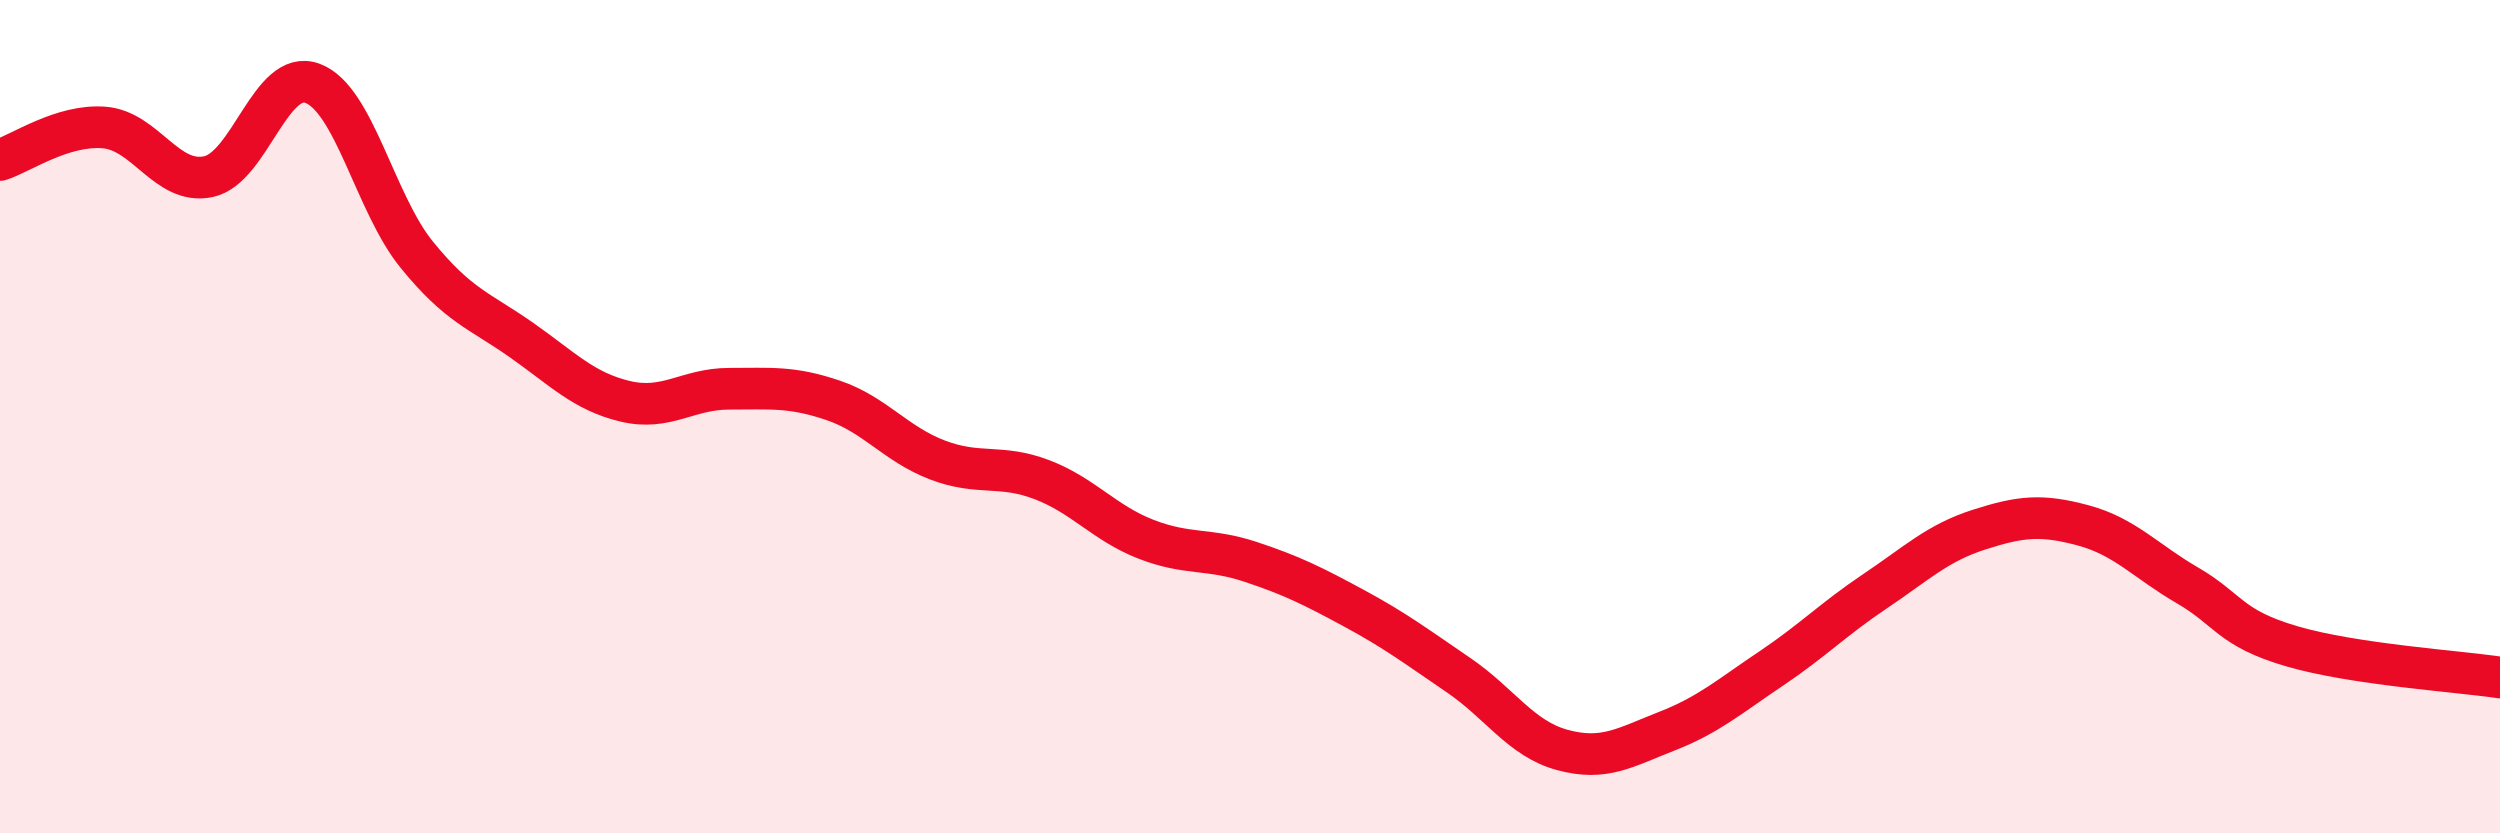
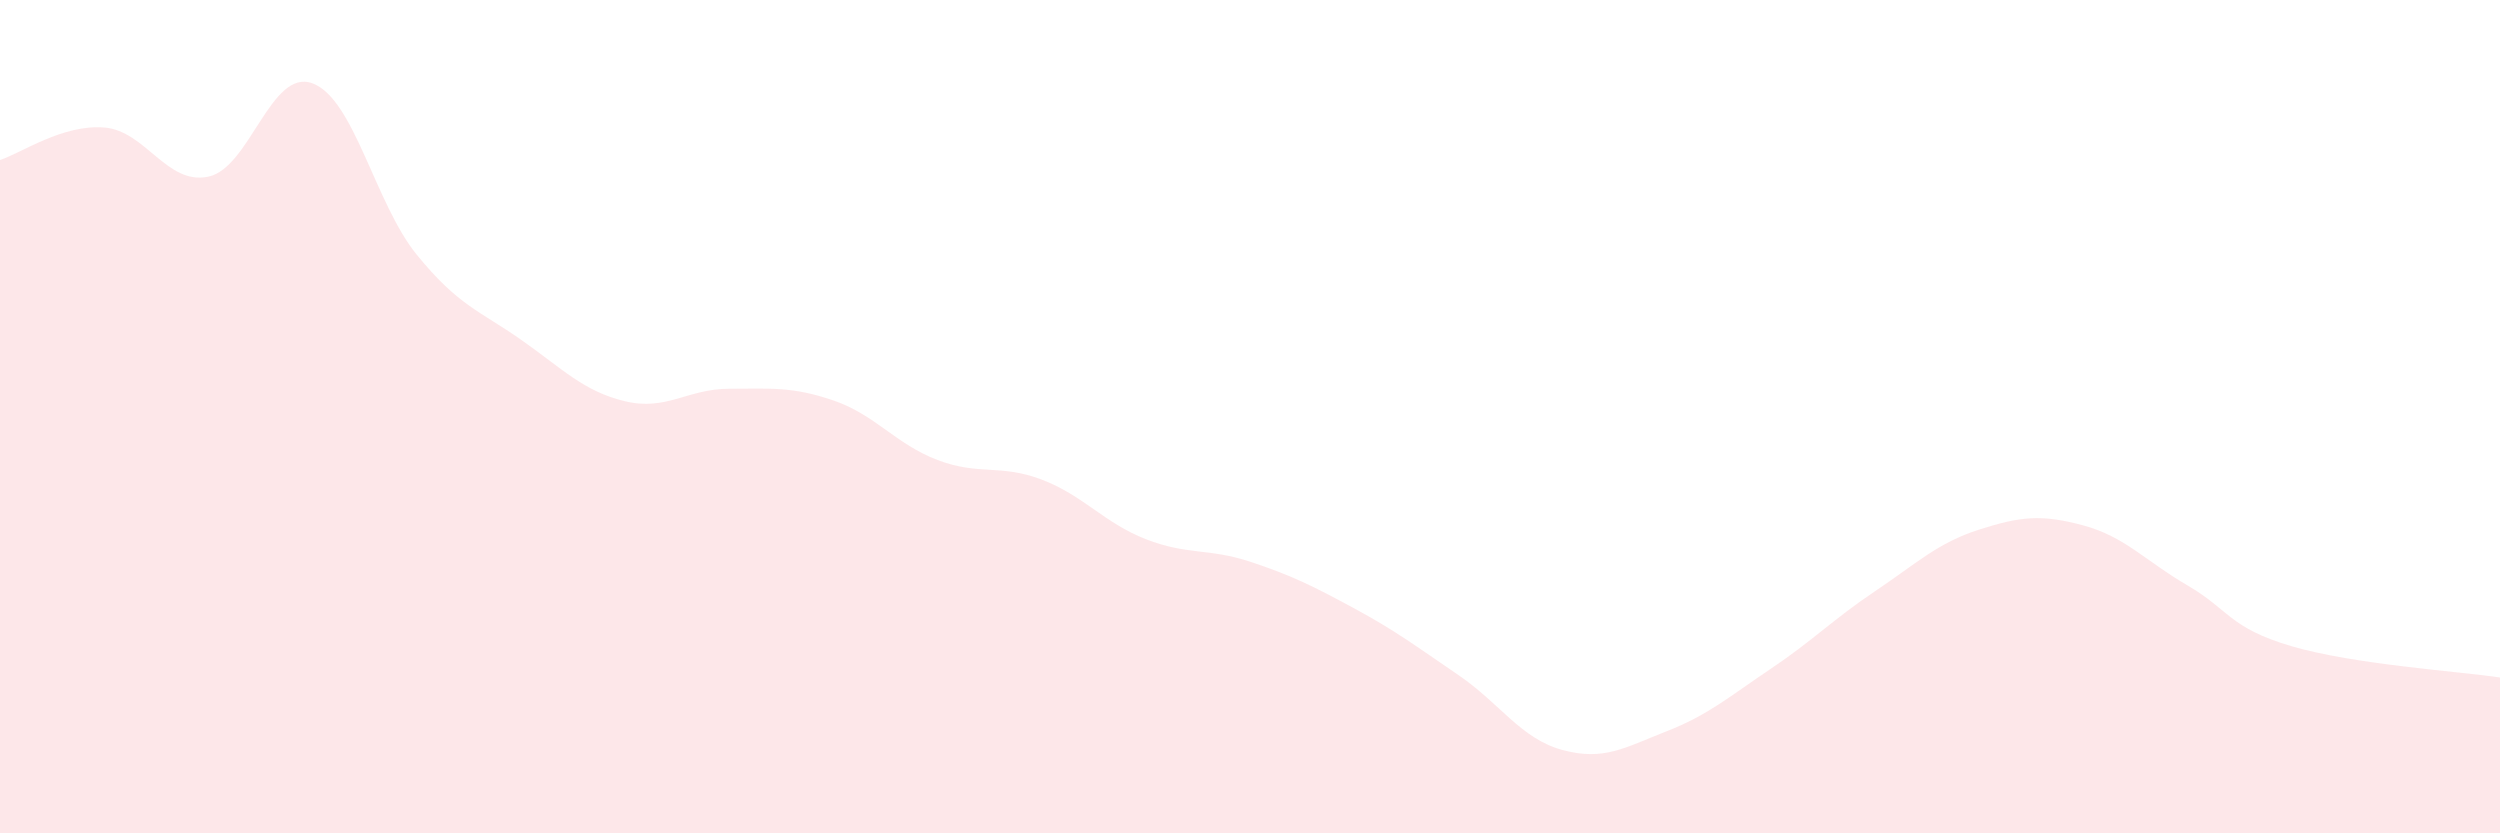
<svg xmlns="http://www.w3.org/2000/svg" width="60" height="20" viewBox="0 0 60 20">
  <path d="M 0,3.84 C 0.5,3.68 1.5,2.98 2.5,3.06 C 3.5,3.14 4,4.45 5,4.24 C 6,4.03 6.5,1.63 7.5,2 C 8.5,2.37 9,4.88 10,6.11 C 11,7.34 11.5,7.45 12.5,8.15 C 13.5,8.85 14,9.39 15,9.63 C 16,9.87 16.5,9.33 17.5,9.33 C 18.5,9.33 19,9.27 20,9.61 C 21,9.95 21.5,10.66 22.5,11.04 C 23.5,11.42 24,11.13 25,11.51 C 26,11.89 26.5,12.55 27.5,12.94 C 28.5,13.33 29,13.15 30,13.48 C 31,13.81 31.5,14.06 32.5,14.6 C 33.5,15.14 34,15.52 35,16.2 C 36,16.88 36.5,17.73 37.5,18 C 38.5,18.27 39,17.94 40,17.55 C 41,17.16 41.5,16.72 42.5,16.05 C 43.5,15.38 44,14.86 45,14.19 C 46,13.52 46.5,13.03 47.5,12.71 C 48.5,12.39 49,12.34 50,12.61 C 51,12.88 51.5,13.47 52.5,14.05 C 53.5,14.63 53.5,15.07 55,15.51 C 56.5,15.95 59,16.11 60,16.26L60 20L0 20Z" fill="#EB0A25" opacity="0.1" stroke-linecap="round" stroke-linejoin="round" />
-   <path d="M 0,3.84 C 0.5,3.68 1.5,2.98 2.5,3.06 C 3.5,3.14 4,4.45 5,4.24 C 6,4.03 6.5,1.63 7.5,2 C 8.5,2.37 9,4.88 10,6.11 C 11,7.34 11.5,7.45 12.5,8.15 C 13.5,8.85 14,9.39 15,9.63 C 16,9.87 16.5,9.33 17.5,9.33 C 18.5,9.33 19,9.27 20,9.61 C 21,9.95 21.5,10.66 22.5,11.04 C 23.5,11.42 24,11.13 25,11.51 C 26,11.89 26.5,12.55 27.5,12.94 C 28.5,13.33 29,13.15 30,13.48 C 31,13.81 31.5,14.06 32.5,14.6 C 33.5,15.14 34,15.52 35,16.2 C 36,16.88 36.5,17.73 37.5,18 C 38.5,18.27 39,17.94 40,17.55 C 41,17.16 41.5,16.72 42.5,16.05 C 43.5,15.38 44,14.86 45,14.19 C 46,13.52 46.5,13.03 47.5,12.71 C 48.5,12.39 49,12.34 50,12.61 C 51,12.88 51.5,13.47 52.5,14.05 C 53.5,14.63 53.5,15.07 55,15.51 C 56.5,15.95 59,16.11 60,16.26" stroke="#EB0A25" stroke-width="1" fill="none" stroke-linecap="round" stroke-linejoin="round" />
</svg>